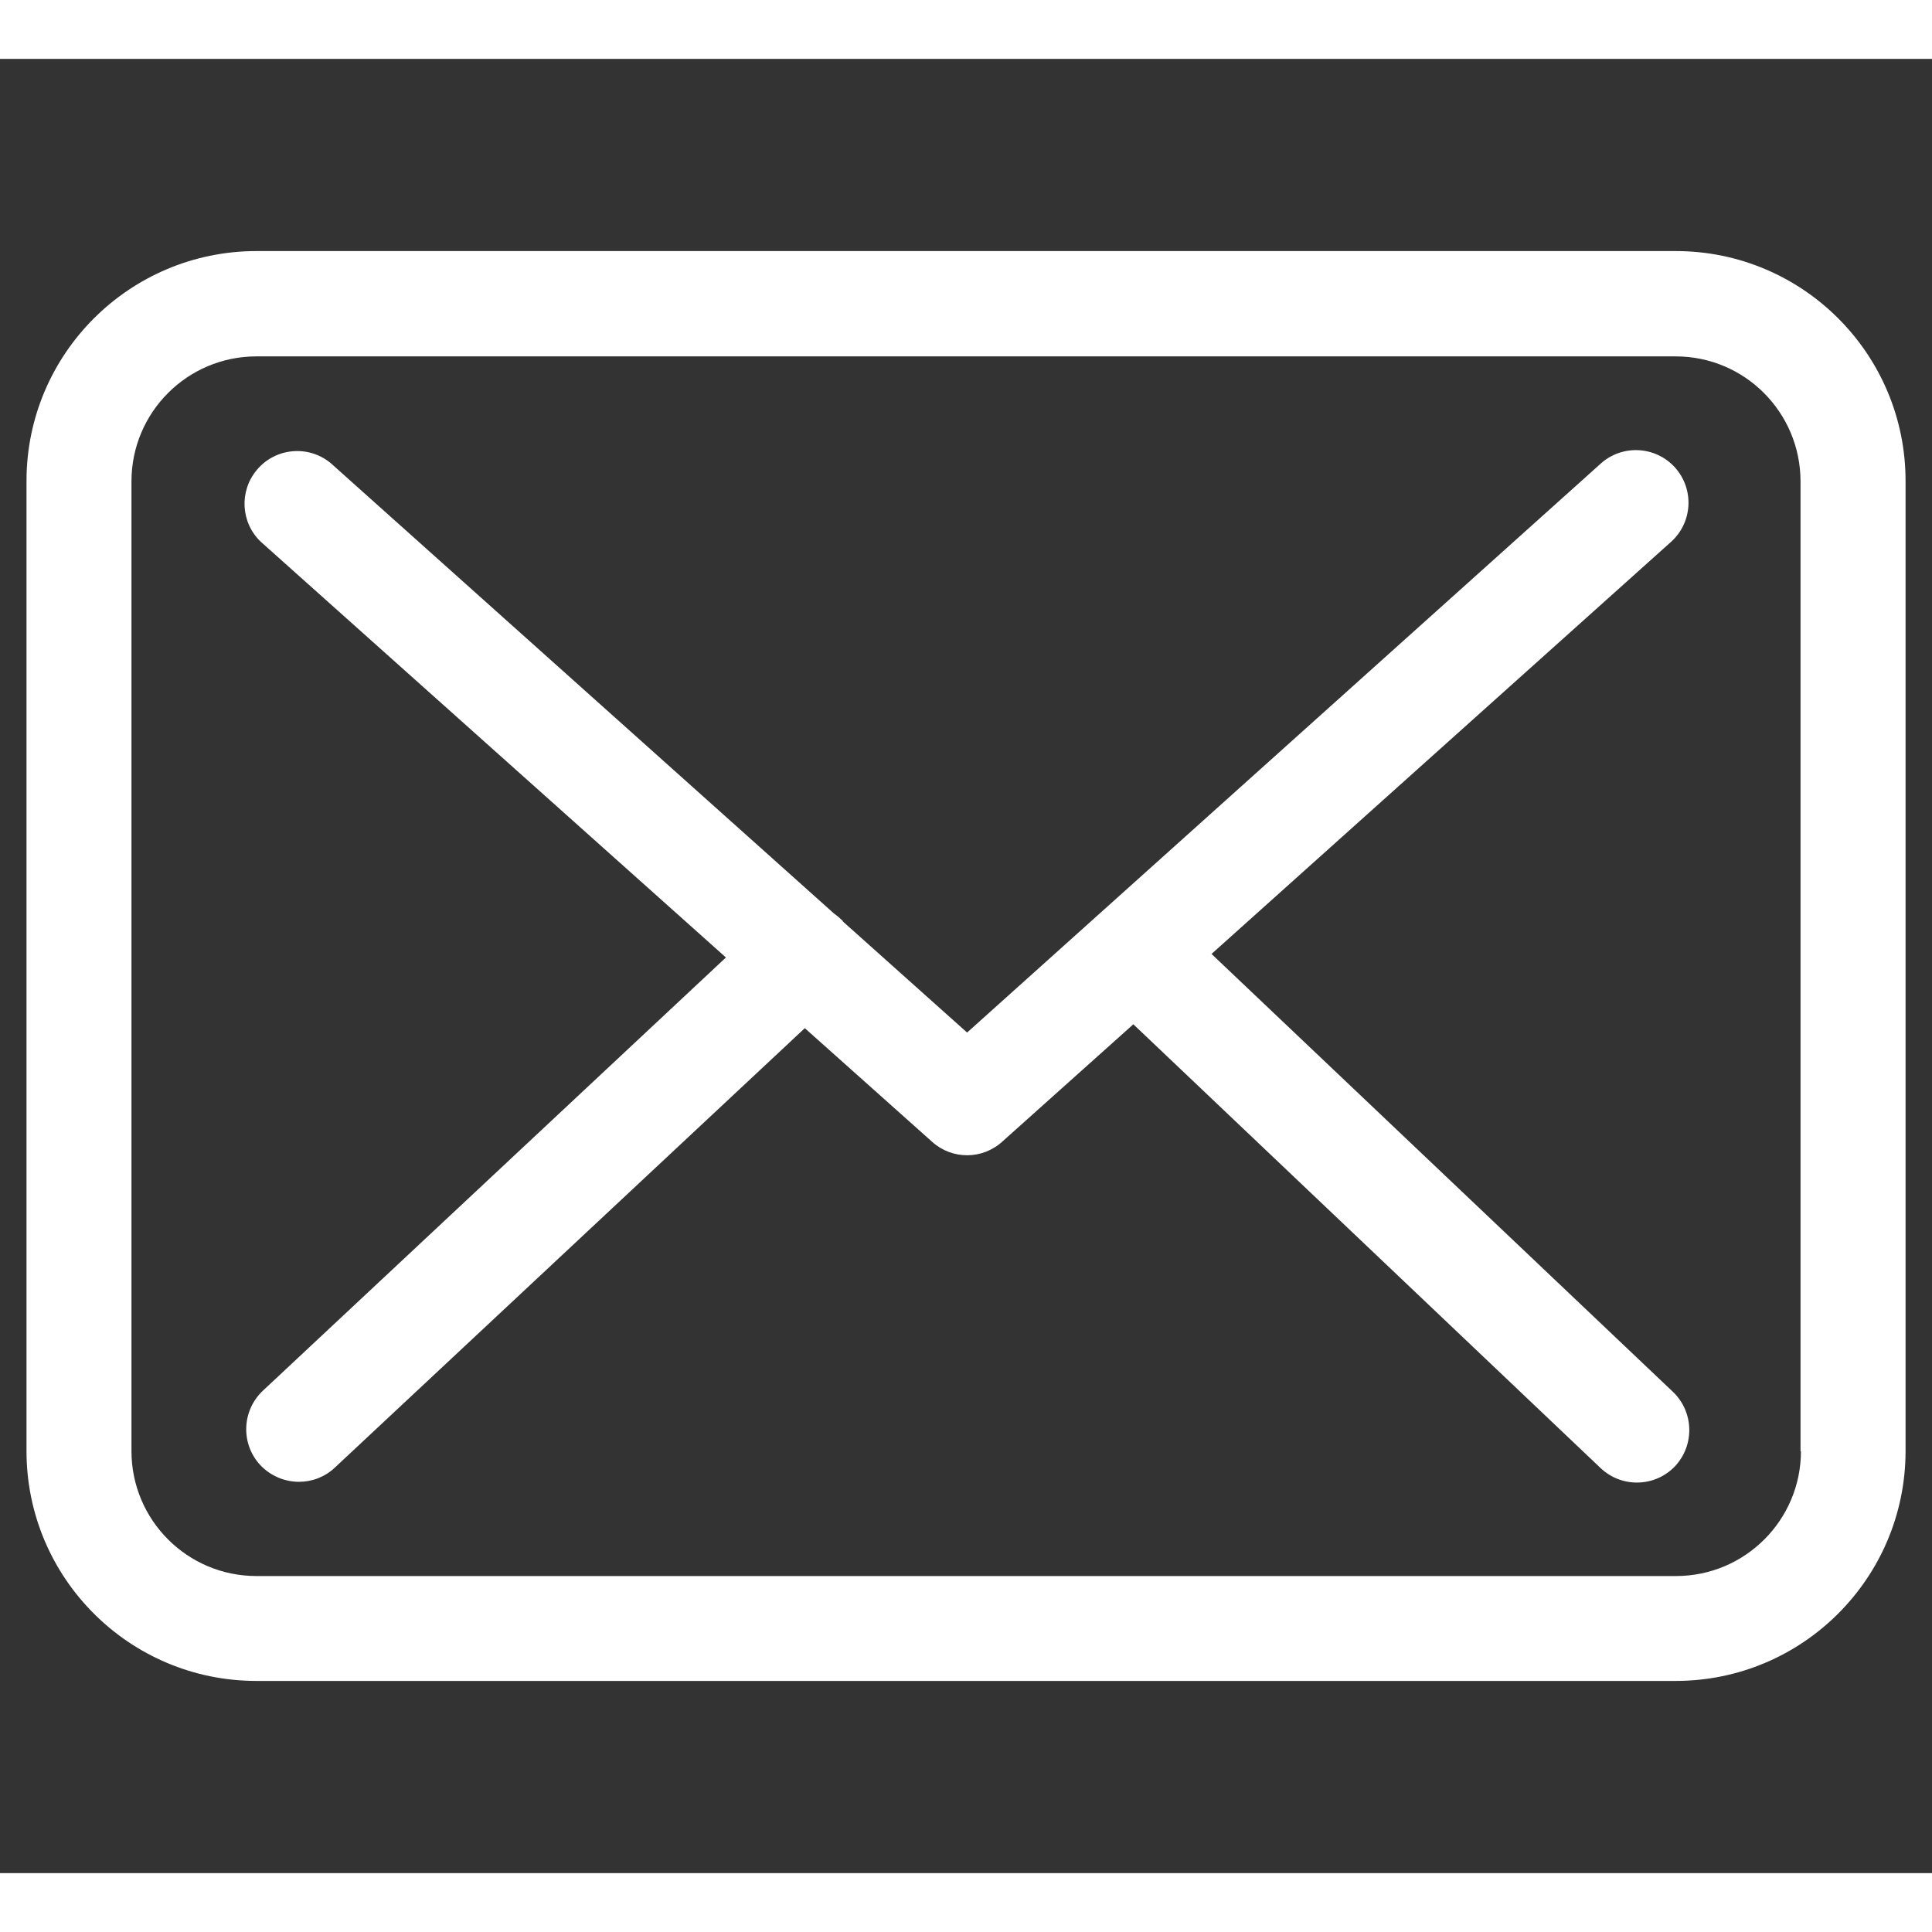
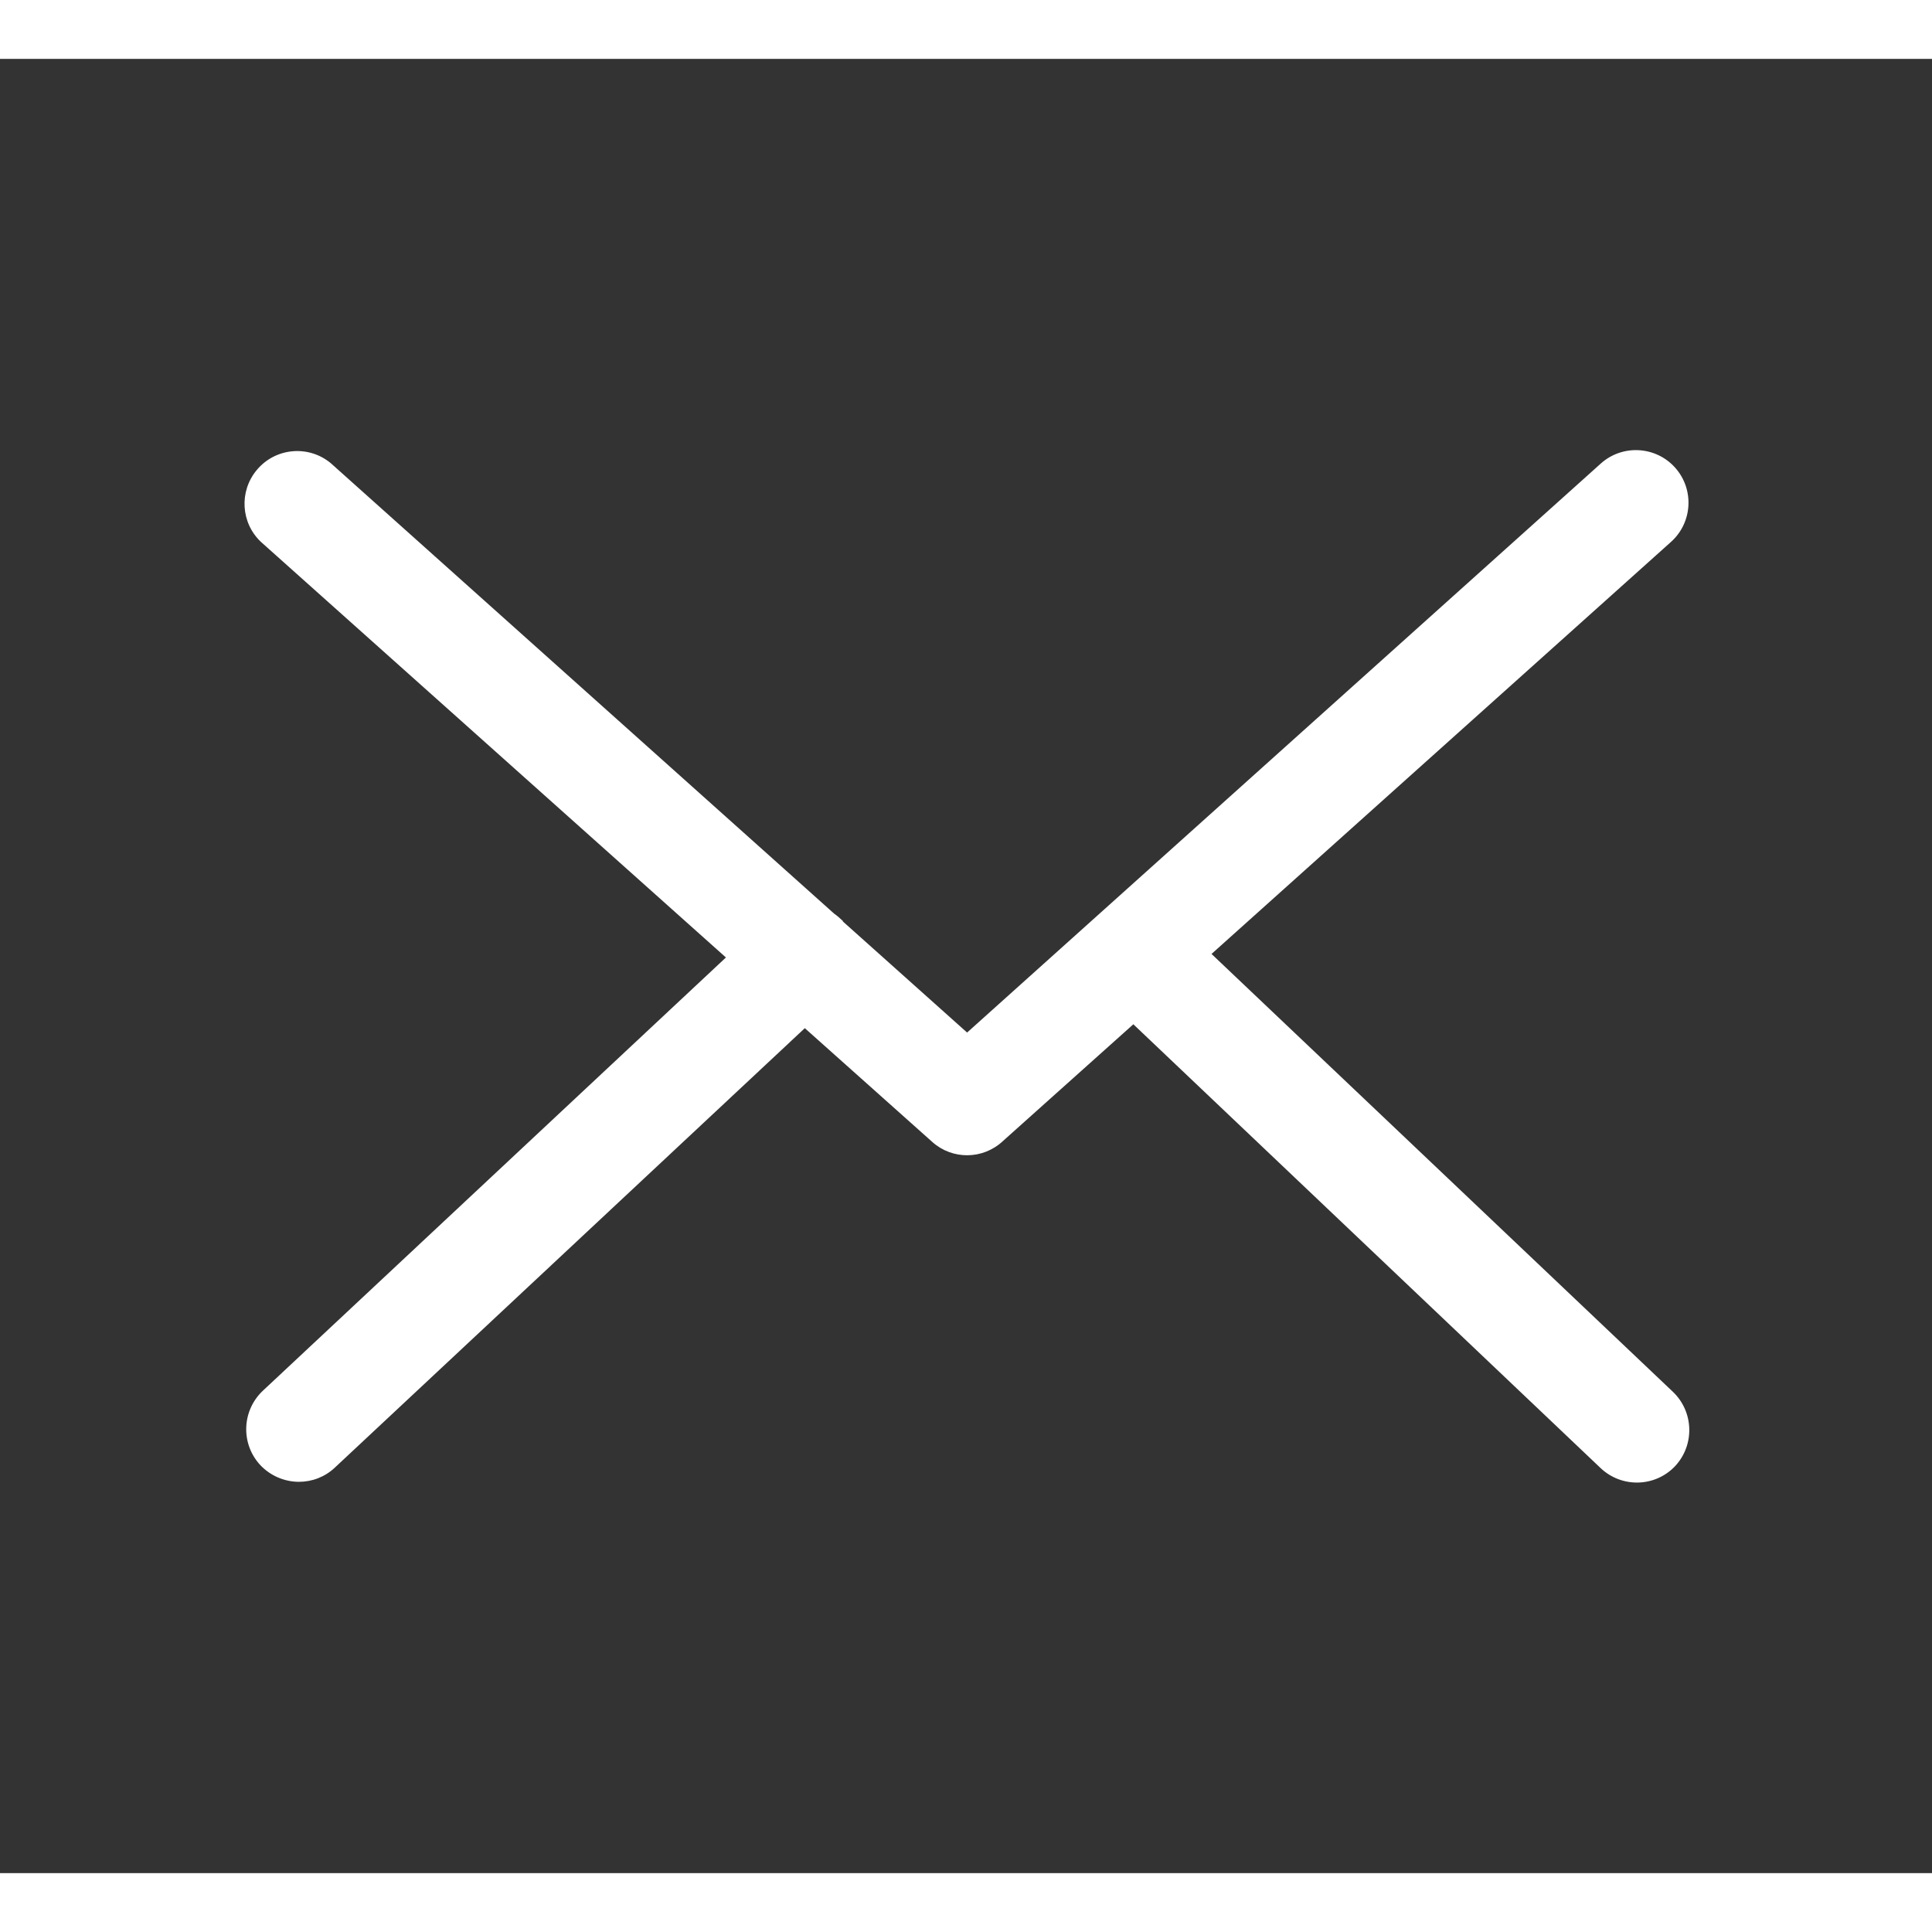
<svg xmlns="http://www.w3.org/2000/svg" version="1.1" id="Layer_1" x="0px" y="0px" width="10px" height="10px" viewBox="0 0 27.333 25.667" enable-background="new 0 0 27.333 25.667" xml:space="preserve">
  <rect x="0" y="0" width="27.333" height="25.667" fill="#333333" stroke="none" />
  <g id="envelope_1_" transform="translate(0 -57.75)">
    <g id="Group_3" transform="translate(0 57.75)">
-       <path id="Path_29" fill="#fff" d="M23.713,2.719H3.626c-1.795,0.002-3.25,1.456-3.251,3.25v13.729    c0.001,1.794,1.456,3.249,3.251,3.25h20.082c1.795-0.001,3.249-1.456,3.251-3.25V5.975C26.961,4.18,25.509,2.722,23.713,2.719    L23.713,2.719z M25.479,19.698c-0.001,0.975-0.792,1.765-1.766,1.766H3.626c-0.975-0.001-1.765-0.791-1.766-1.766V5.975    C1.861,5,2.651,4.21,3.626,4.209h20.082C24.683,4.21,25.471,5,25.473,5.975v13.723H25.479z" />
      <path id="Path_30" fill="#fff" d="M17.14,12.663l6.5-5.829c0.307-0.275,0.332-0.746,0.058-1.052    c-0.275-0.306-0.747-0.331-1.052-0.056l-8.964,8.049l-1.748-1.563c-0.006-0.006-0.011-0.01-0.011-0.017    c-0.039-0.037-0.08-0.073-0.124-0.104l-7.118-6.37C4.366,5.458,3.896,5.5,3.633,5.816C3.381,6.117,3.406,6.563,3.691,6.833    l6.579,5.88l-6.553,6.131c-0.298,0.283-0.313,0.752-0.033,1.052c0.142,0.149,0.338,0.234,0.544,0.235    c0.188,0,0.368-0.069,0.506-0.198l6.652-6.22l1.805,1.611c0.282,0.252,0.71,0.249,0.99-0.007l1.853-1.659l6.612,6.28    c0.298,0.281,0.768,0.27,1.051-0.027c0.28-0.299,0.268-0.768-0.028-1.052L17.14,12.663z" />
    </g>
  </g>
</svg>